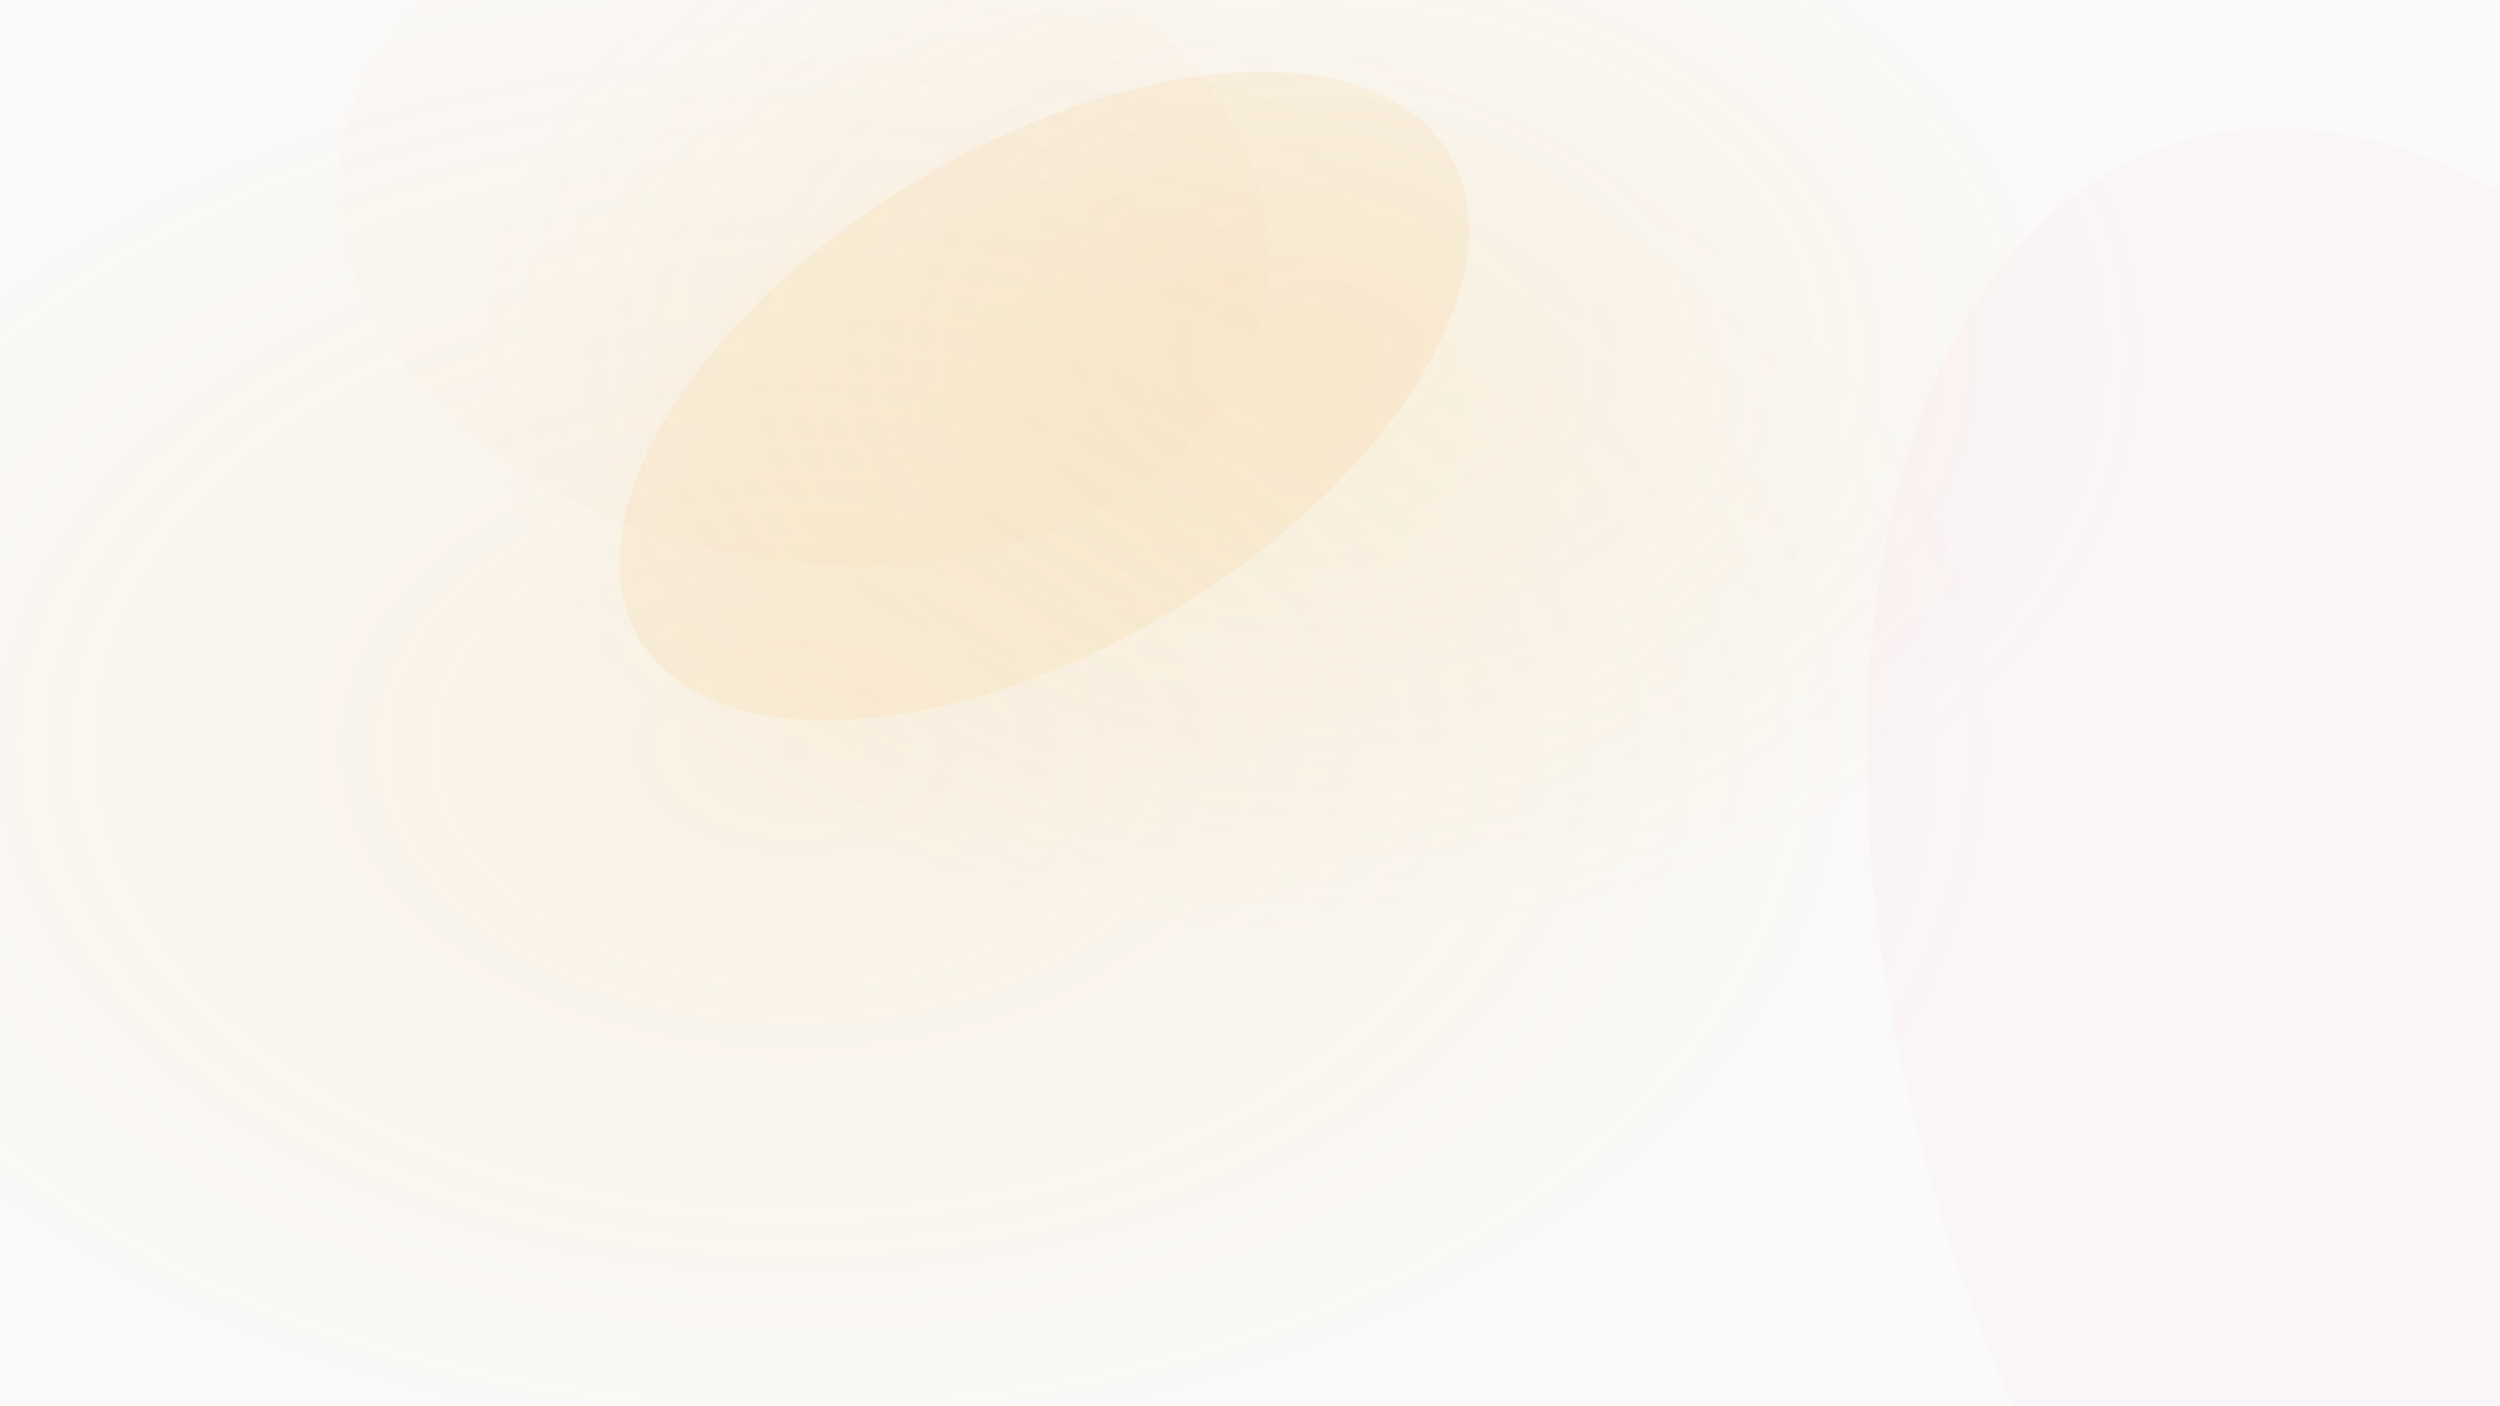
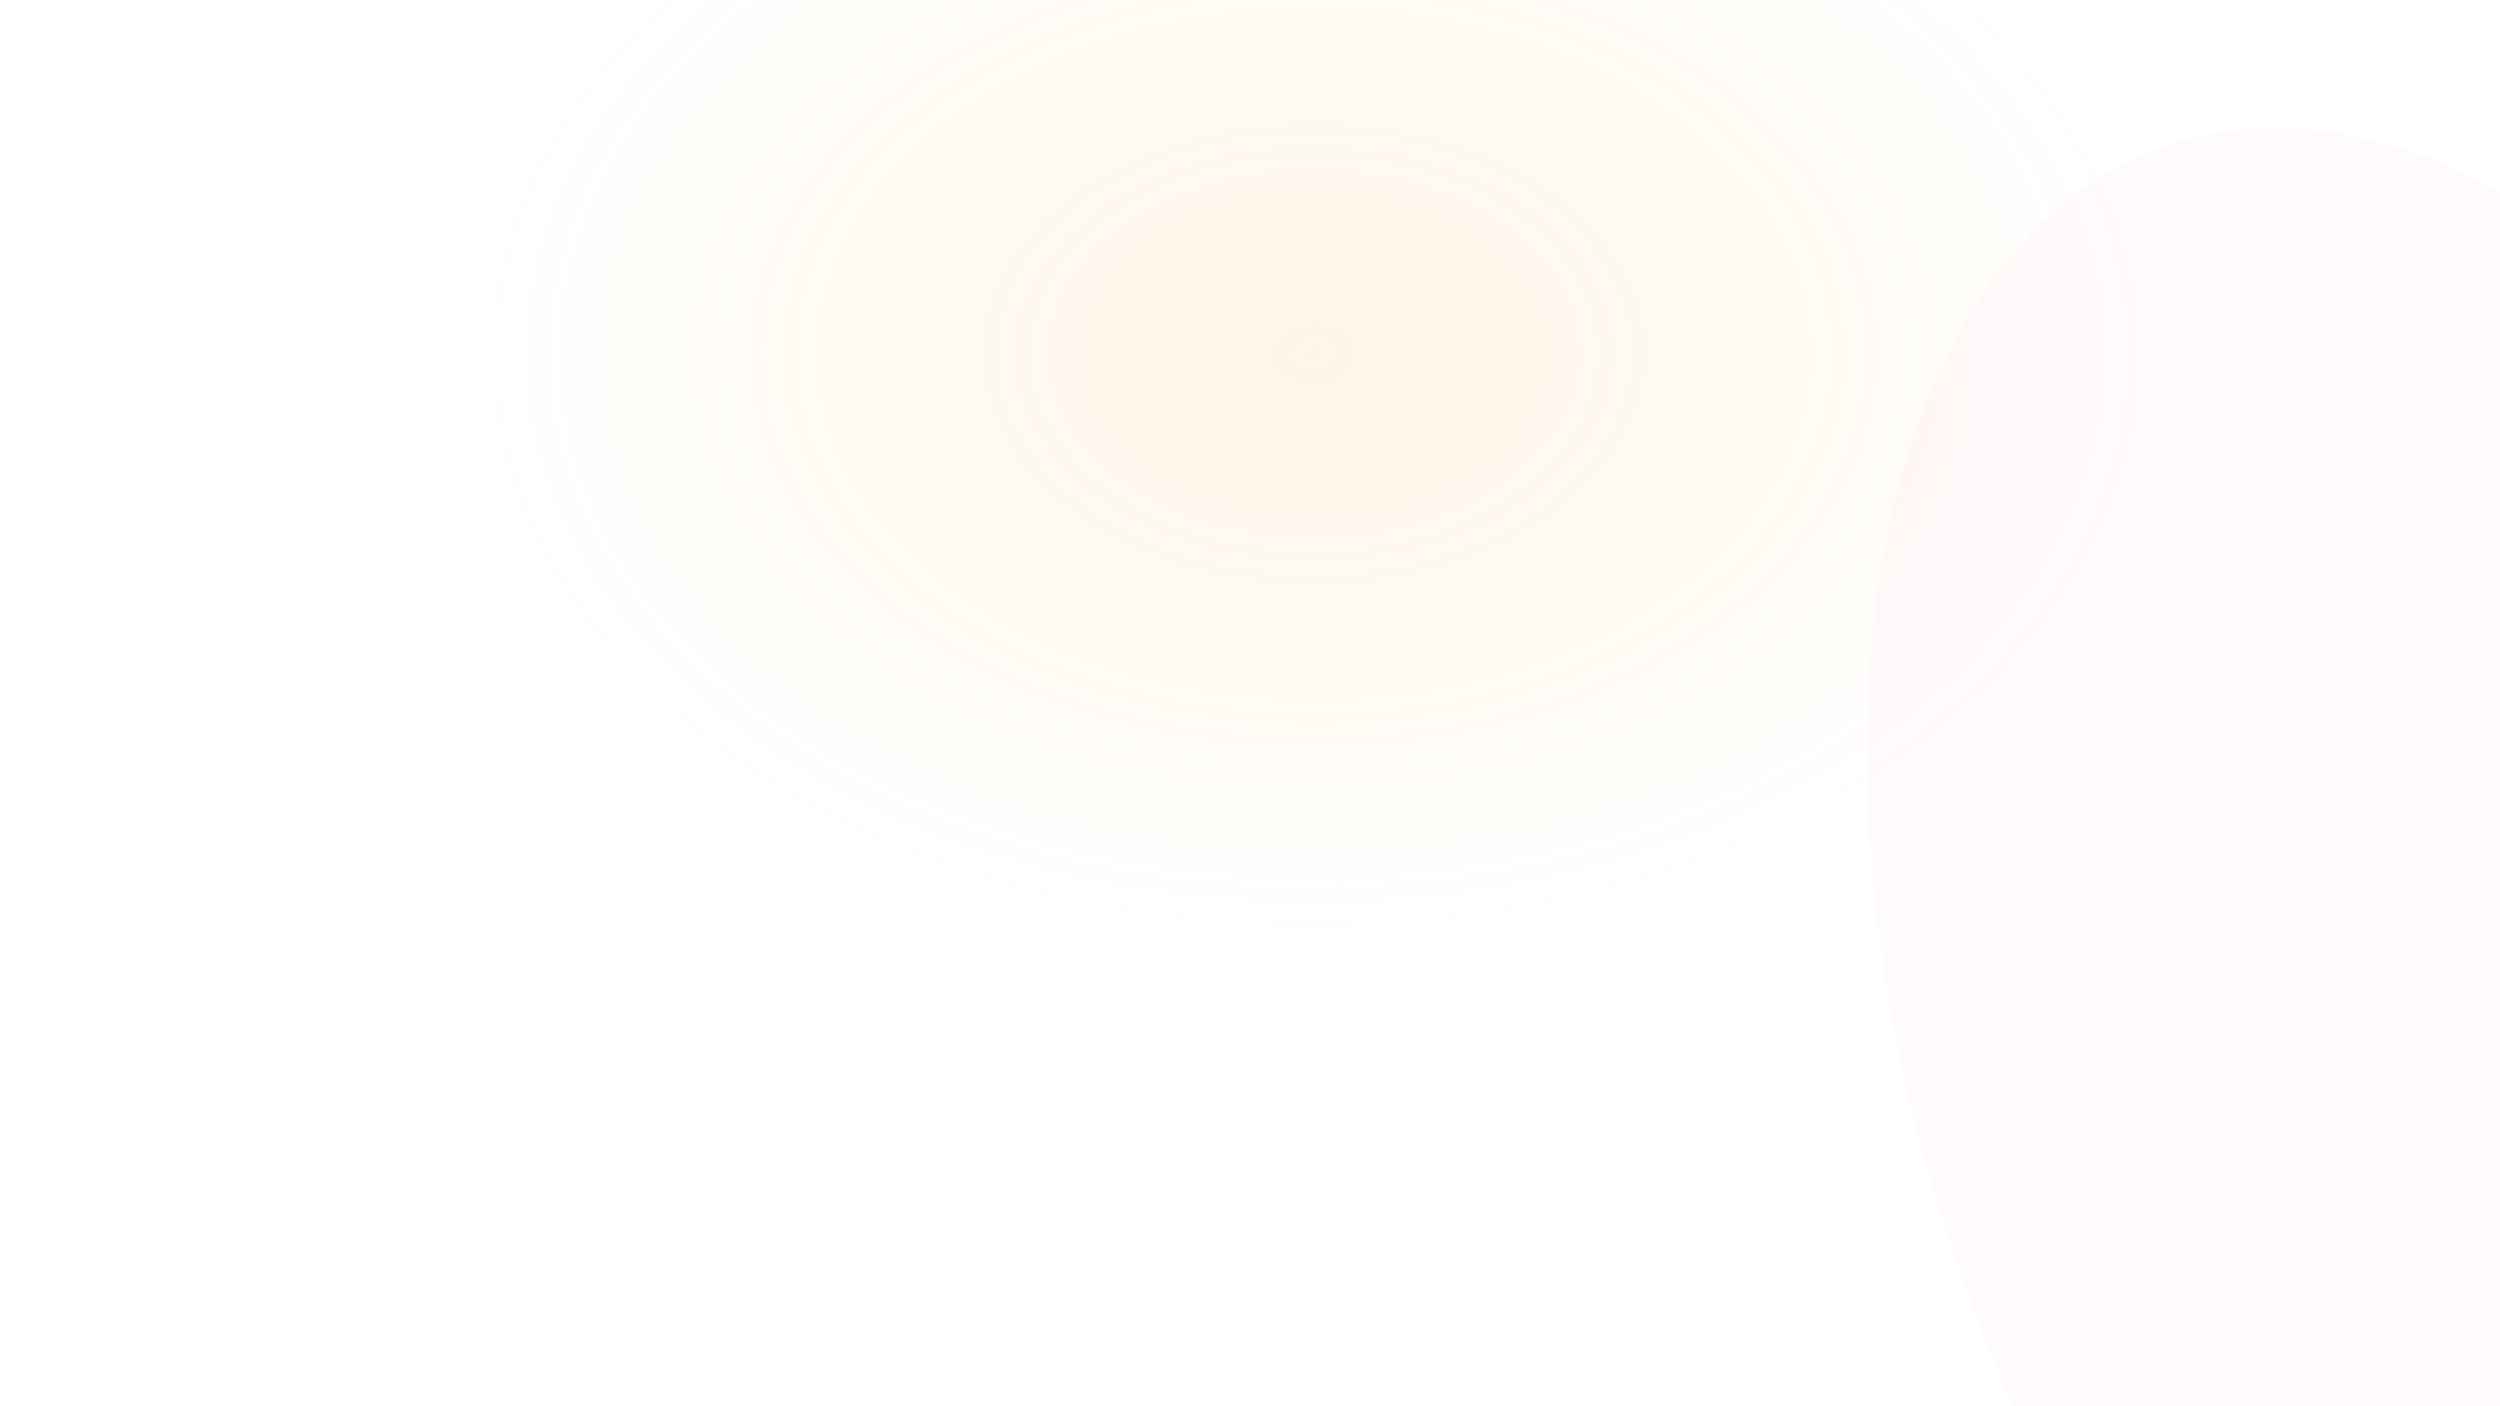
<svg xmlns="http://www.w3.org/2000/svg" width="1920" height="1080" viewBox="0 0 1920 1080">
  <defs>
    <filter id="blur0">
      <feGaussianBlur in="SourceGraphic" stdDeviation="91.377" />
    </filter>
    <filter id="blur1">
      <feGaussianBlur in="SourceGraphic" stdDeviation="97.267" />
    </filter>
    <filter id="blur2">
      <feGaussianBlur in="SourceGraphic" stdDeviation="87.878" />
    </filter>
    <filter id="blur3">
      <feGaussianBlur in="SourceGraphic" stdDeviation="99.725" />
    </filter>
    <filter id="blur4">
      <feGaussianBlur in="SourceGraphic" stdDeviation="81.301" />
    </filter>
  </defs>
-   <rect width="1920" height="1080" fill="#fafafa" />
-   <ellipse cx="801.929" cy="304.184" rx="362.638" ry="192.282" fill="#f59e0b" opacity="0.267" filter="url(#blur0)" transform="rotate(149 801.929 304.184)" />
  <ellipse cx="1919.03" cy="837.72" rx="769.169" ry="436.532" fill="#ff3ea5" opacity="0.169" filter="url(#blur1)" transform="rotate(250.414 1919.03 837.72)" />
-   <ellipse cx="617.775" cy="170.681" rx="359.242" ry="260.551" fill="#f59e0b" opacity="0.122" filter="url(#blur2)" transform="rotate(189.632 617.775 170.681)" />
  <defs>
    <radialGradient id="gradient3">
      <stop offset="0%" stop-color="#f59e0b" stop-opacity="0.097" />
      <stop offset="100%" stop-color="#f59e0b" stop-opacity="0" />
    </radialGradient>
  </defs>
-   <ellipse cx="610.685" cy="573.066" rx="935.183" ry="612.703" fill="url(#gradient3)" filter="url(#blur3)" />
  <defs>
    <radialGradient id="gradient4">
      <stop offset="0%" stop-color="#f59e0b" stop-opacity="0.101" />
      <stop offset="100%" stop-color="#f59e0b" stop-opacity="0" />
    </radialGradient>
  </defs>
  <ellipse cx="1009.228" cy="270.737" rx="641.732" ry="453.396" fill="url(#gradient4)" filter="url(#blur4)" />
</svg>